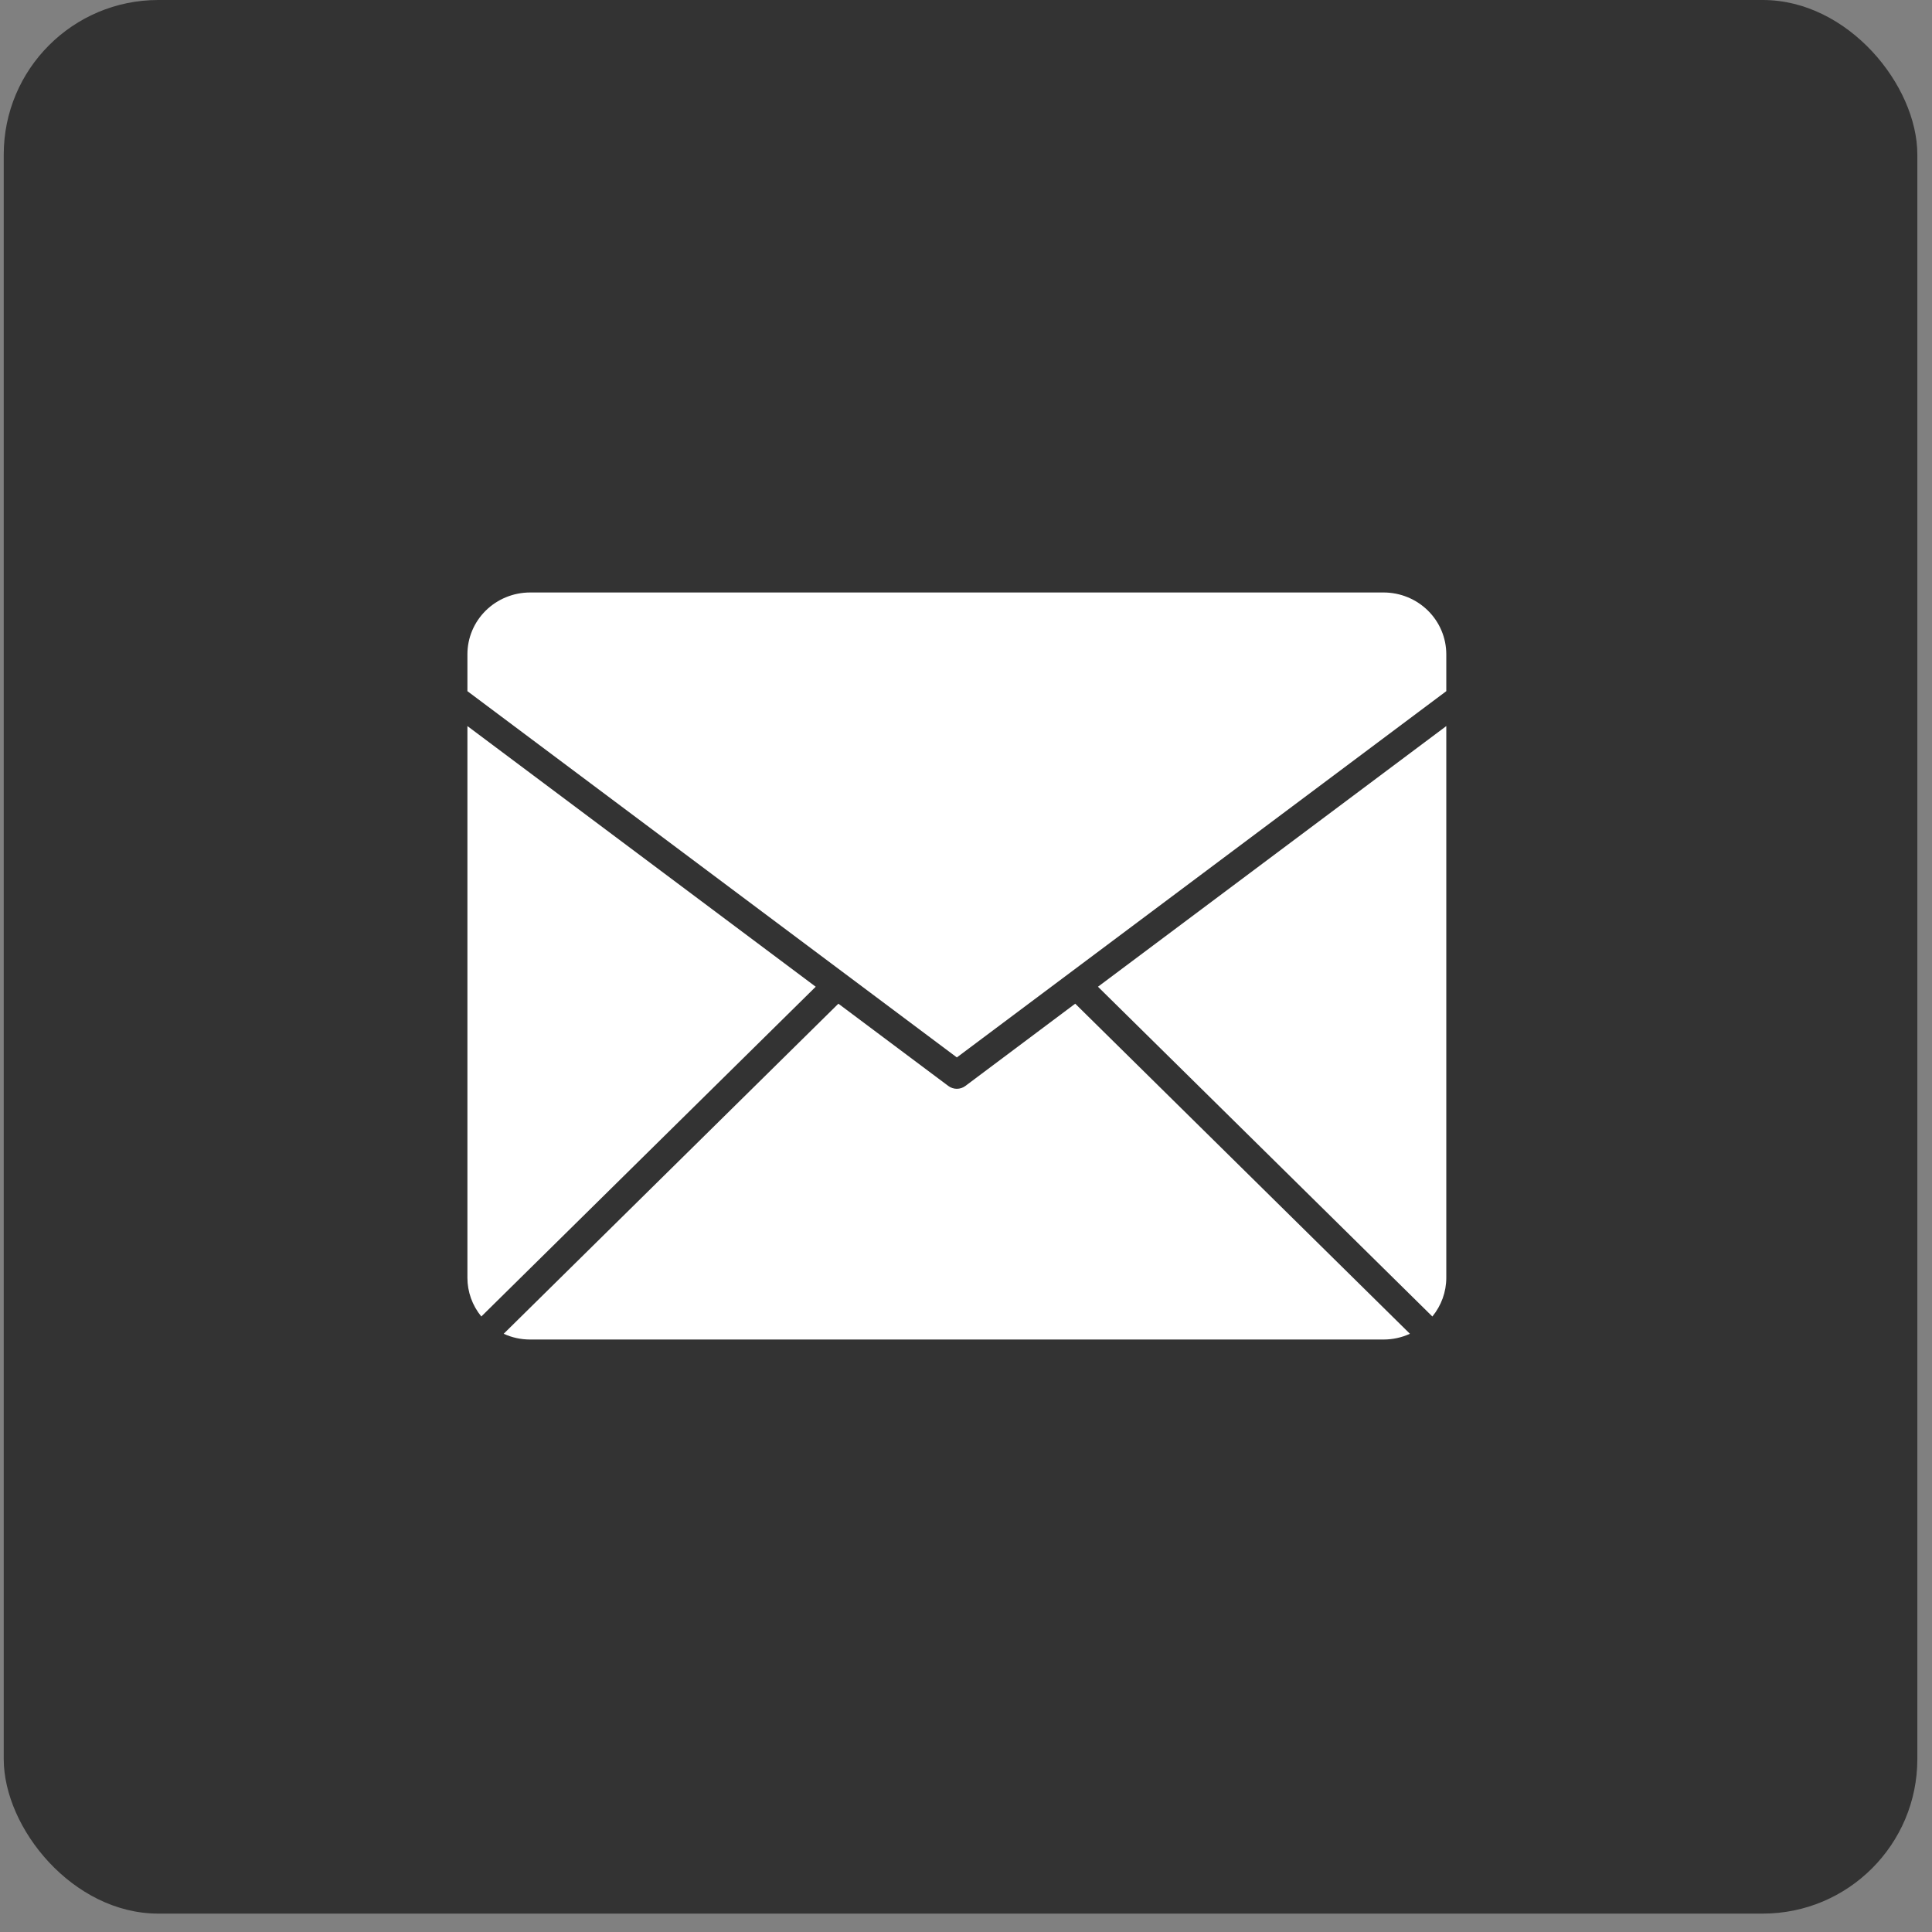
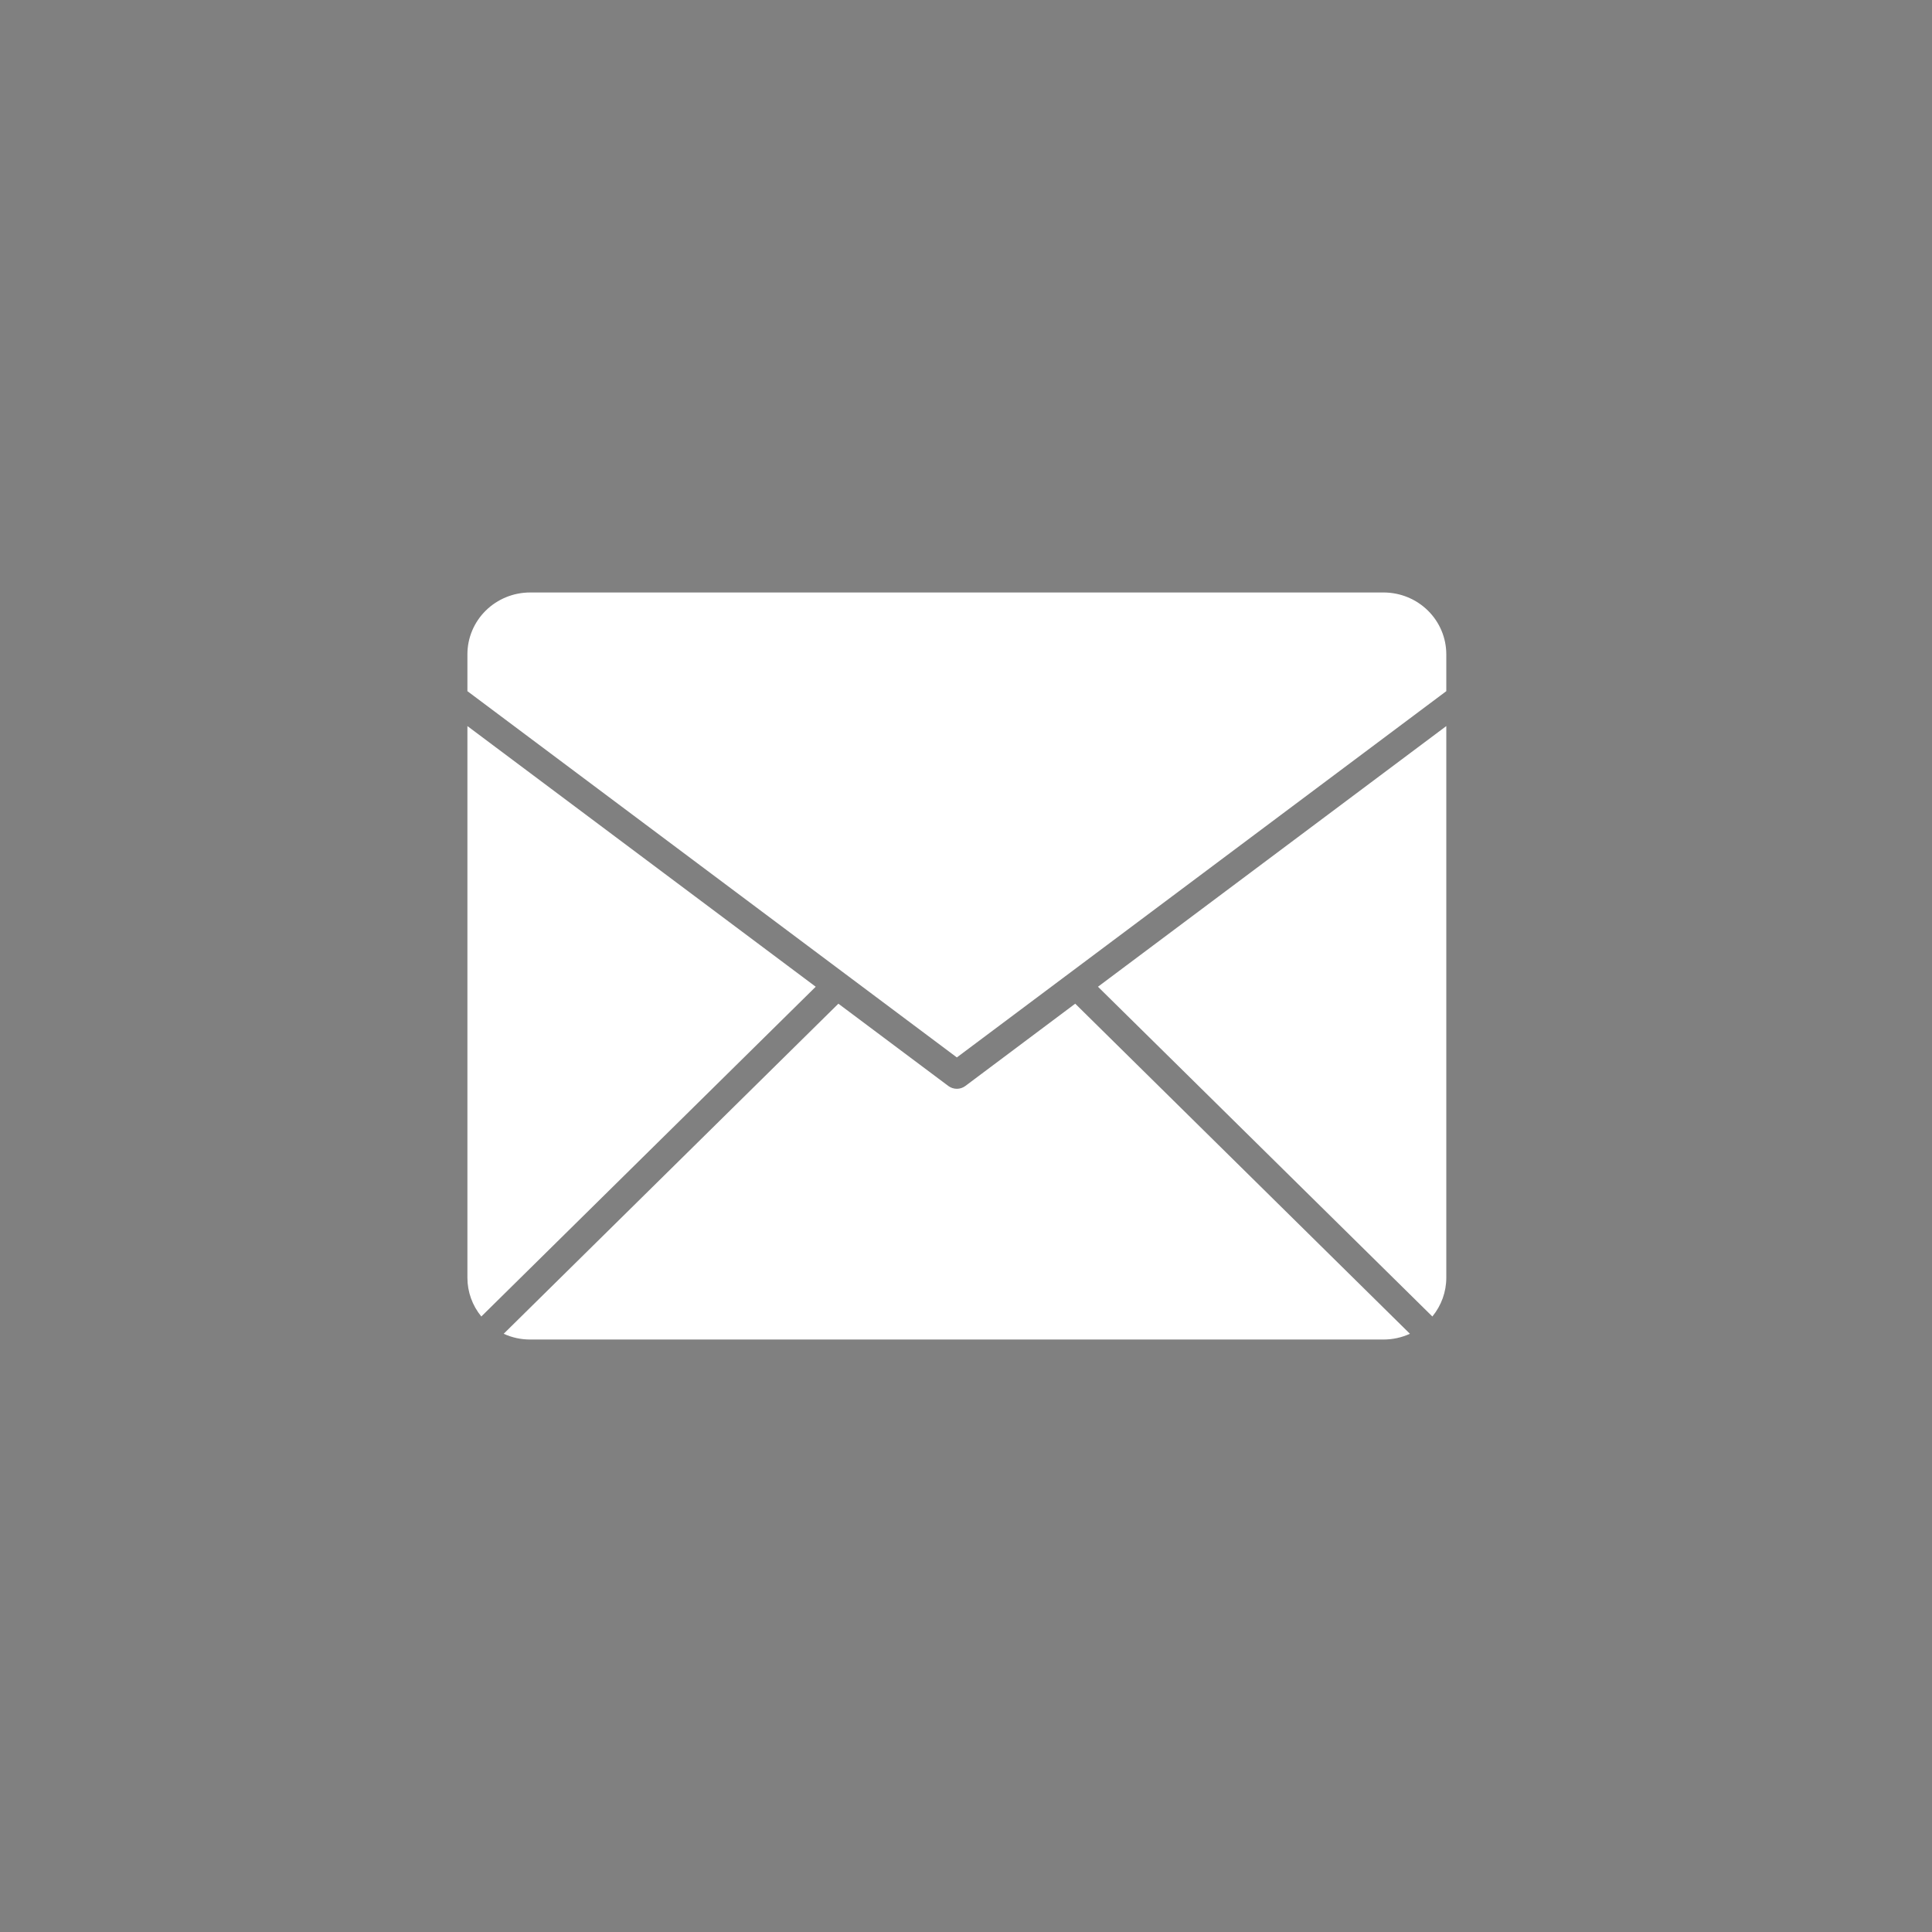
<svg xmlns="http://www.w3.org/2000/svg" width="75" height="75" viewBox="0 0 75 75" fill="none">
  <rect x="0" y="0" width="75" height="75" fill="#808080" stroke="none" />
-   <rect x="0.145" width="74.286" height="74.286" rx="6" fill="#333333" />
  <path d="M56.145 25.398V26.831L37.145 41.049L18.145 26.831V25.398C18.145 24.762 18.401 24.153 18.857 23.703C19.313 23.254 19.931 23.001 20.576 23H53.713C54.358 23.001 54.976 23.254 55.432 23.703C55.888 24.153 56.144 24.762 56.145 25.398ZM18.145 28.186V49.601C18.144 50.149 18.335 50.68 18.685 51.106L31.666 38.305L18.145 28.186ZM37.475 42.157C37.38 42.228 37.264 42.267 37.145 42.267C37.025 42.267 36.909 42.228 36.814 42.157L32.546 38.963L19.553 51.777C19.872 51.924 20.221 52 20.574 52H53.712C54.065 52 54.413 51.924 54.733 51.777L41.74 38.963L37.475 42.157ZM55.604 51.106C55.954 50.68 56.145 50.149 56.145 49.601V28.186L42.623 38.305L55.604 51.106Z" fill="white" />
</svg>